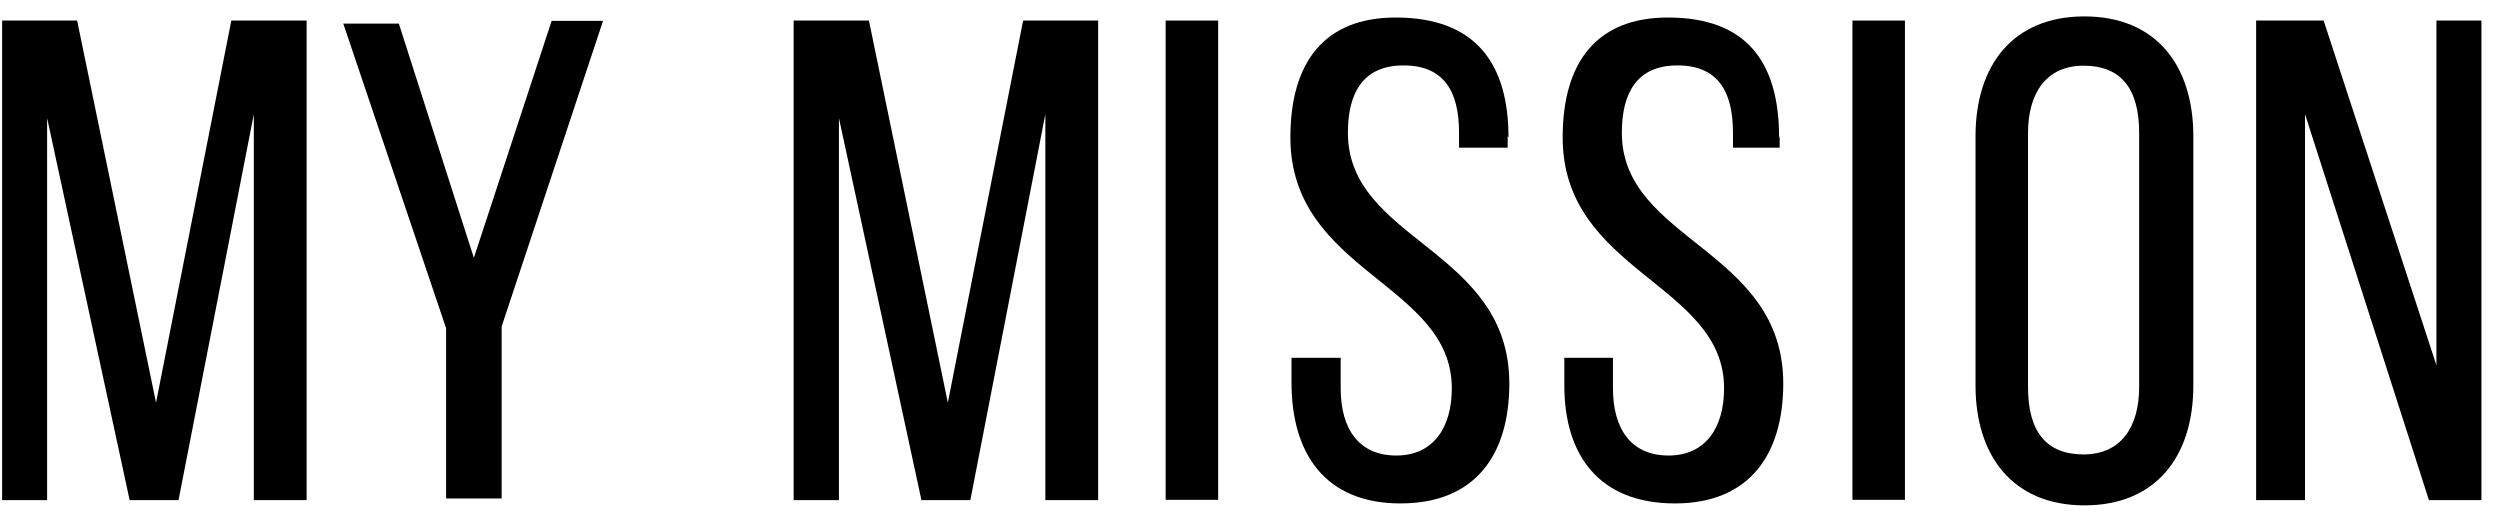
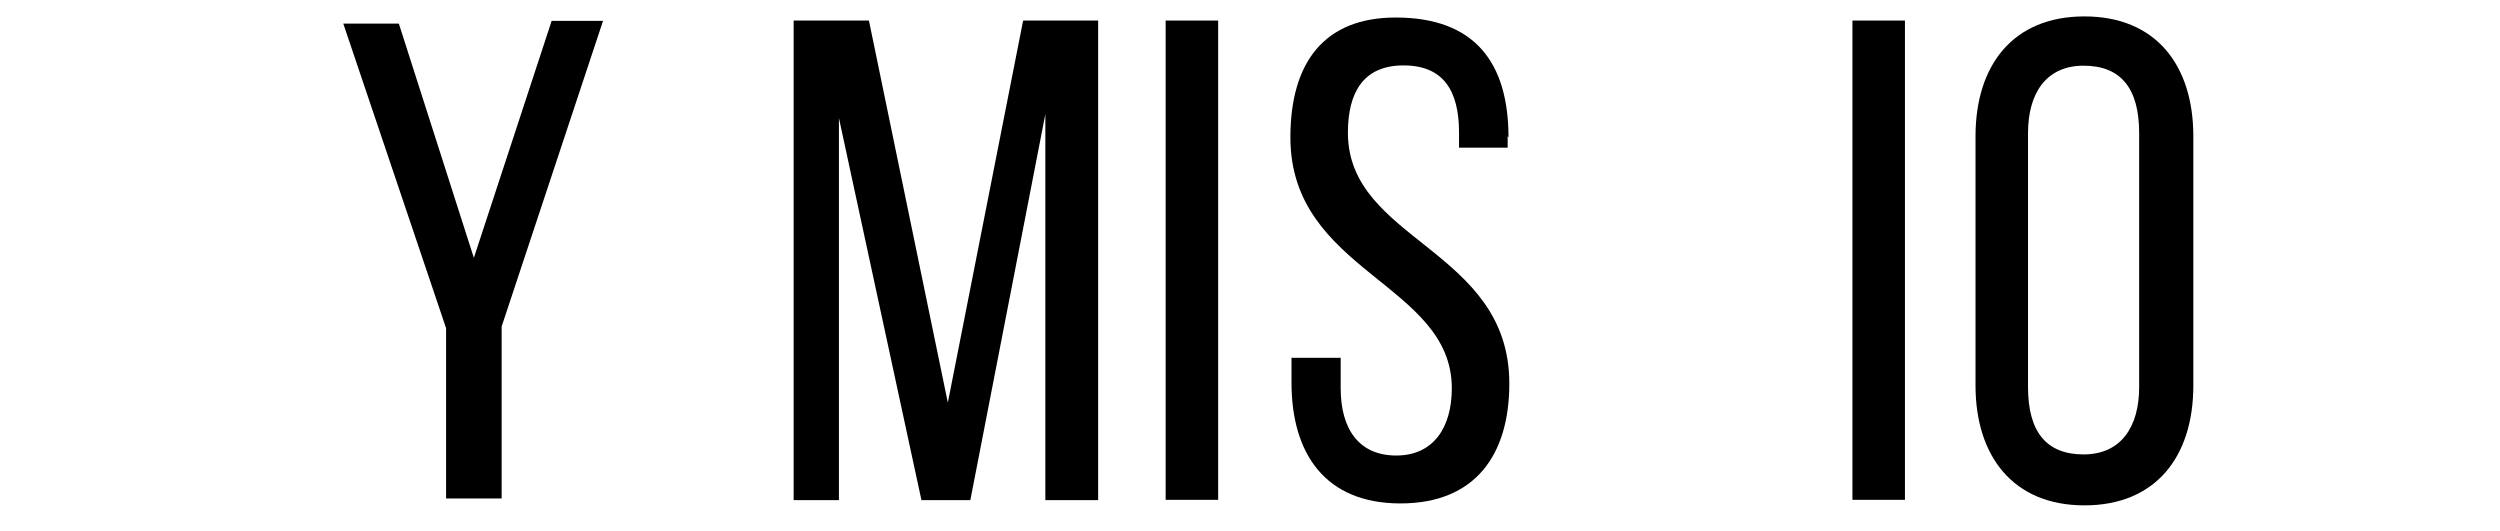
<svg xmlns="http://www.w3.org/2000/svg" width="386" height="82" viewBox="0 0 386 82" fill="none">
  <path d="M149.821 77.216H142.27L129.53 18.223V77.216H122.538V3.175H134.163L146.346 62.169L157.971 3.175H169.553V77.216H161.402V17.624L149.821 77.216Z" fill="black" />
  <path d="M188.084 3.175H179.976V77.173H188.084V3.175Z" fill="black" />
  <path d="M232.782 21.044V22.797H225.275V20.488C225.275 14.119 222.959 10.1 216.696 10.1C210.433 10.1 208.116 14.375 208.116 20.488C208.116 37.246 233.039 38.4 233.039 59.219C233.039 70.205 227.806 77.729 216.224 77.729C204.642 77.729 199.409 70.077 199.409 59.09V55.243H207.001V59.945C207.001 66.315 209.875 70.333 215.581 70.333C221.286 70.333 224.16 66.058 224.16 59.945C224.16 43.744 199.237 42.033 199.237 21.215C199.237 9.63 204.47 2.705 215.495 2.705C227.677 2.705 232.911 9.63 232.911 21.215" fill="black" />
-   <path d="M274.778 21.044V22.797H267.571V20.488C267.571 14.119 265.254 10.1 258.992 10.1C252.729 10.1 250.412 14.375 250.412 20.488C250.412 37.246 275.335 38.4 275.335 59.219C275.335 70.077 270.188 77.729 258.606 77.729C247.024 77.729 241.533 70.419 241.533 59.518V55.243H249.04V59.945C249.04 66.315 251.914 70.333 257.619 70.333C263.324 70.333 266.198 66.058 266.198 59.945C266.198 43.744 241.276 42.033 241.276 21.215C241.276 9.63 246.509 2.705 257.533 2.705C269.63 2.705 274.692 9.545 274.692 21.215" fill="black" />
  <path d="M294.123 3.175H286.016V77.173H294.123V3.175Z" fill="black" />
  <path d="M305.02 21.044C305.02 10.057 310.811 2.534 321.835 2.534C332.86 2.534 338.651 10.057 338.651 21.044V59.518C338.651 70.504 332.86 78.028 321.835 78.028C310.811 78.028 305.02 70.419 305.02 59.518V21.044ZM313.127 59.775C313.127 66.7 315.987 70.162 321.707 70.162C327.498 70.162 330.286 65.887 330.286 59.775V20.531C330.286 13.606 327.426 10.143 321.707 10.143C315.916 10.143 313.127 14.418 313.127 20.531V59.775Z" fill="black" />
-   <path d="M355.895 77.216H348.345V3.175H358.77L376.185 56.398V3.175H383.134V77.216H375.026L355.895 17.624V77.216Z" fill="black" />
-   <path d="M27.565 77.216H20.016L7.275 18.223V77.216H0.326V3.175H11.908L24.091 62.169L35.716 3.175H47.341V77.216H39.19V17.624L27.565 77.216Z" fill="black" />
  <path d="M68.875 50.669L53.003 3.645H61.582L73.164 39.811L85.175 3.218H93.111L77.454 50.412V76.959H68.875V50.669Z" fill="black" />
</svg>